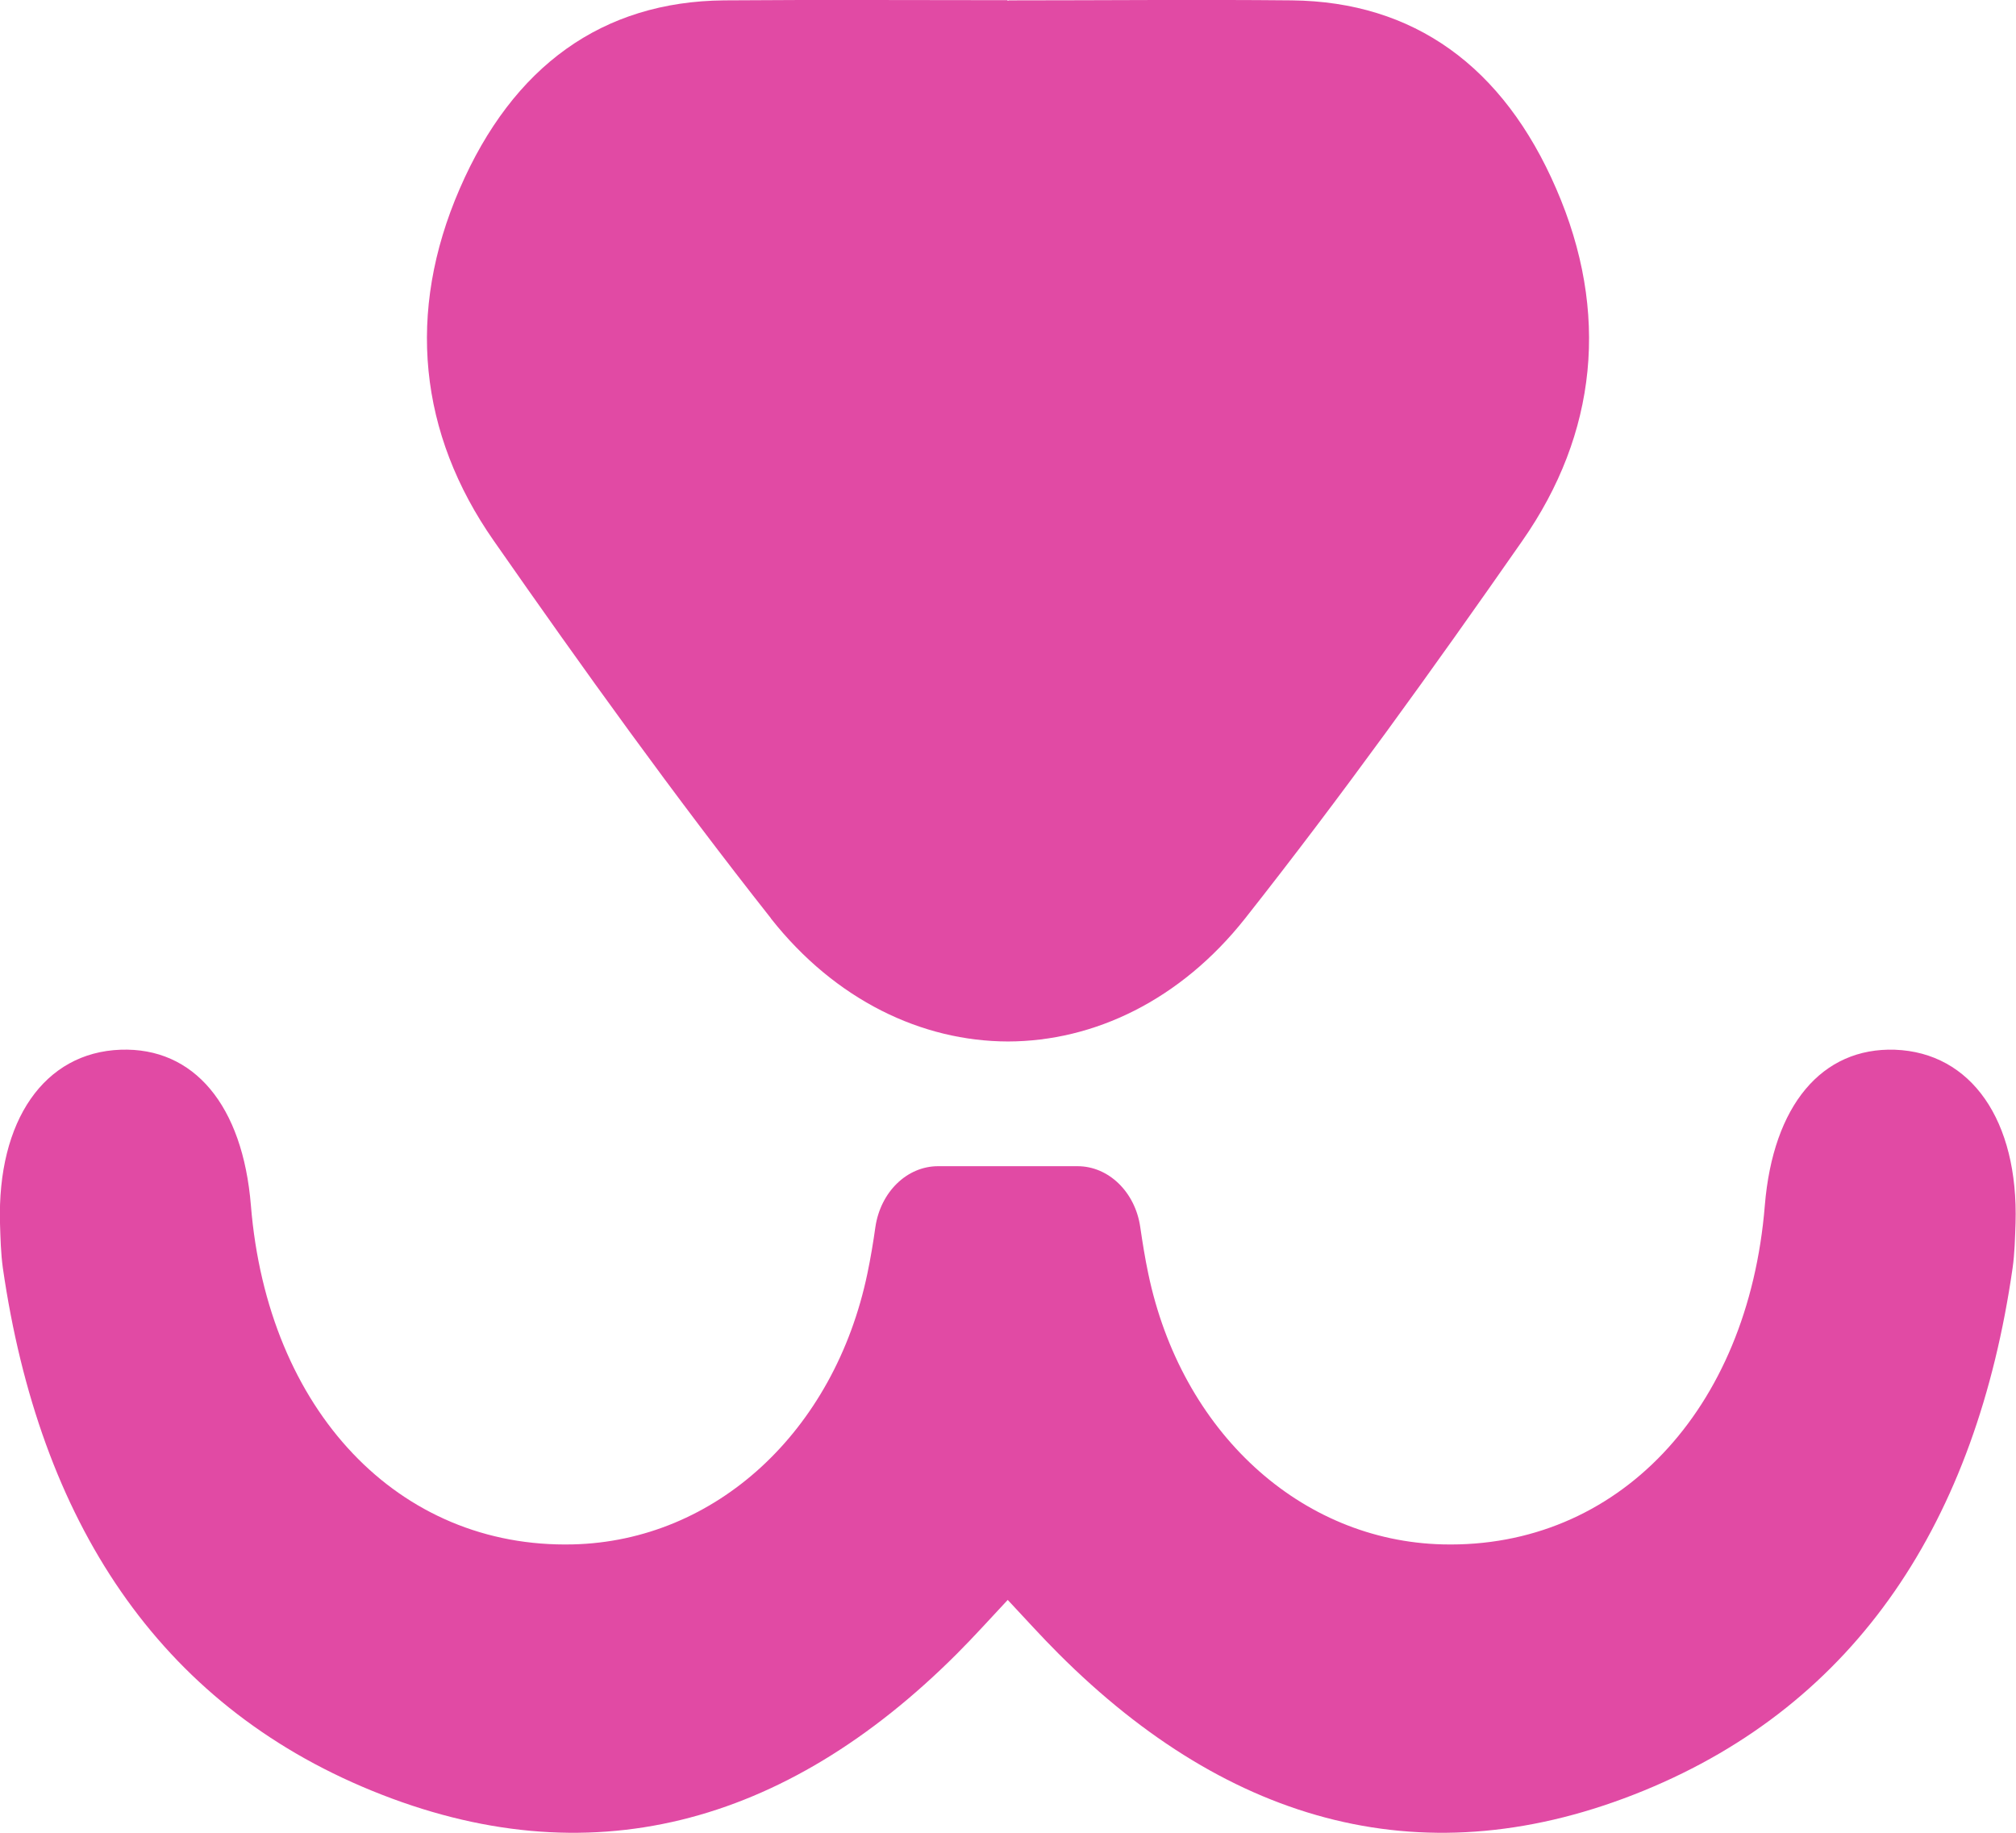
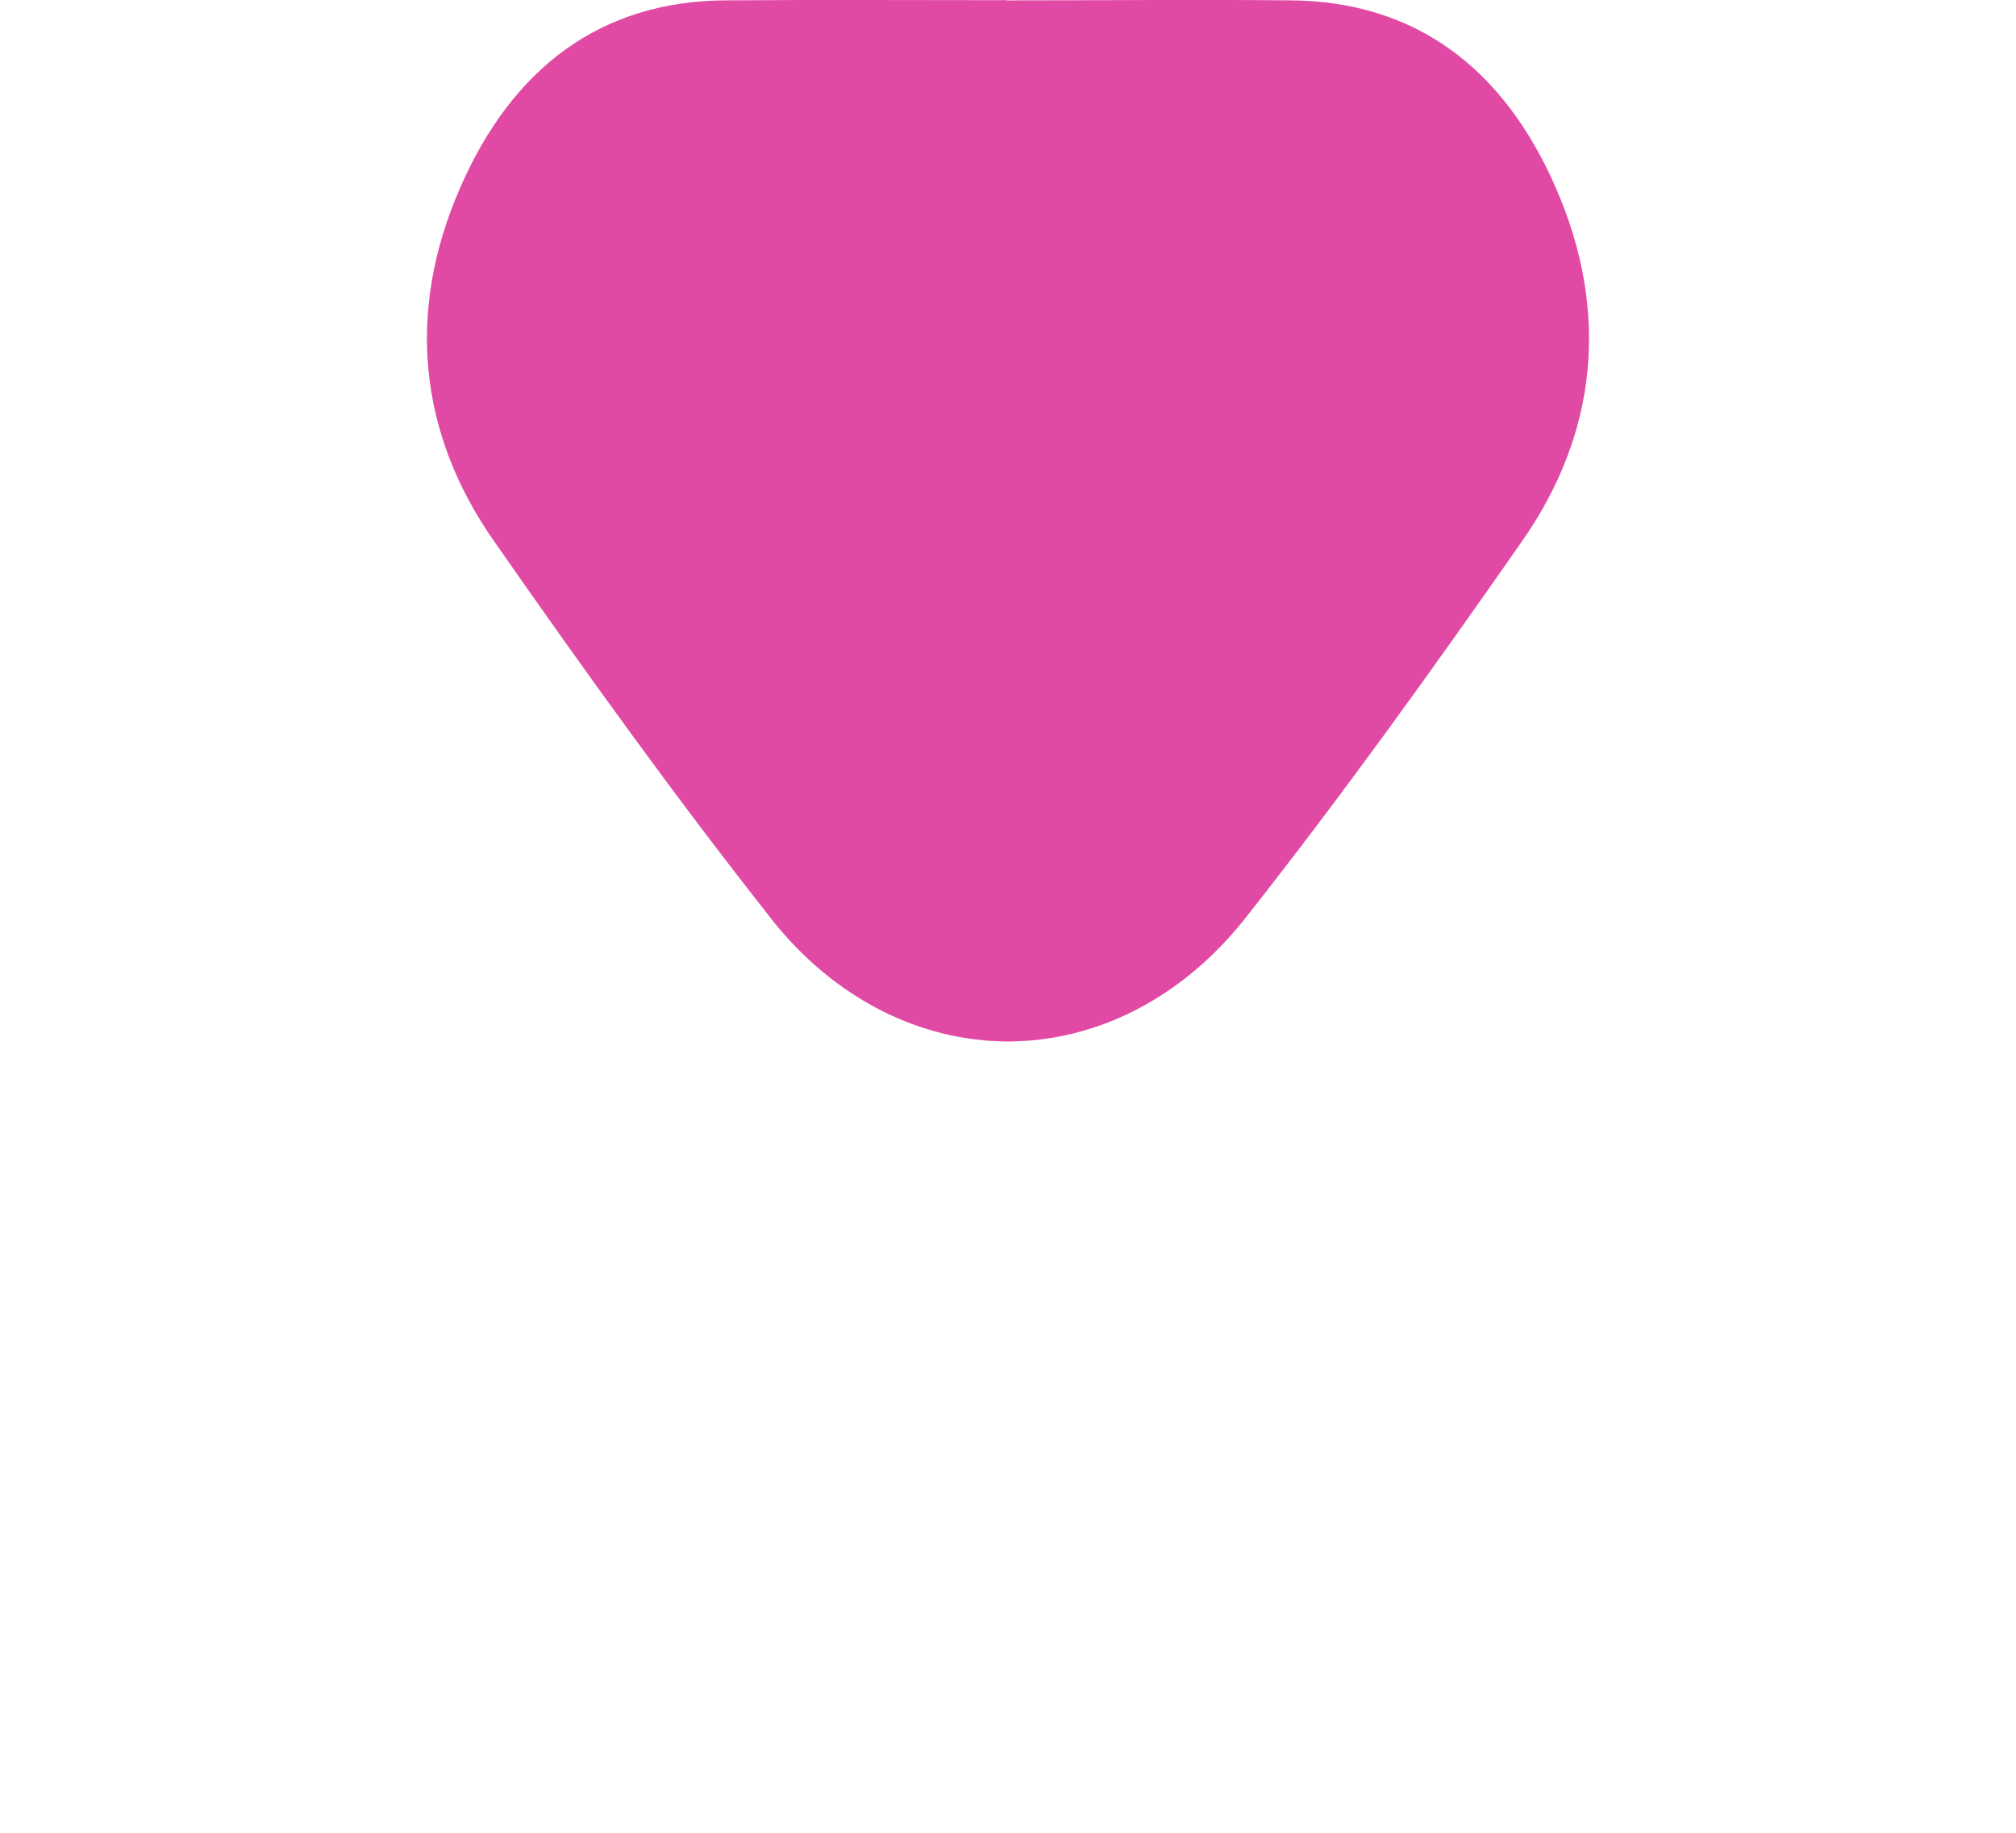
<svg xmlns="http://www.w3.org/2000/svg" width="22" height="20" viewBox="0 0 22 20" fill="none">
  <g clip-path="url(#clip0_2664_9173)">
-     <path d="M8.413 10.023C9.116 10.914 10.059 11.363 11 11.365C11.941 11.363 12.882 10.914 13.587 10.023C14.637 8.693 15.634 7.305 16.611 5.904C17.429 4.734 17.569 3.409 16.983 2.061C16.405 0.723 15.427 0.018 14.097 0.004C13.066 -0.006 12.034 0.004 11.004 0.004V0.008H10.995V0.002C9.966 0.002 8.934 -0.004 7.903 0.004C6.573 0.016 5.597 0.721 5.017 2.059C4.431 3.407 4.571 4.732 5.389 5.902C6.366 7.303 7.363 8.691 8.413 10.021V10.023Z" fill="#E14AA4" />
-     <path d="M20.681 11.455C19.881 11.428 19.349 12.062 19.259 13.154C19.077 15.395 17.647 16.898 15.746 16.853C14.192 16.816 12.89 15.625 12.53 13.895C12.495 13.729 12.468 13.56 12.443 13.389C12.388 13.008 12.098 12.726 11.759 12.726H10.237C9.898 12.726 9.61 13.006 9.553 13.389C9.529 13.56 9.501 13.727 9.466 13.895C9.106 15.625 7.805 16.817 6.25 16.853C4.349 16.898 2.92 15.393 2.738 13.154C2.649 12.062 2.117 11.426 1.315 11.455C0.485 11.485 -0.031 12.226 -0 13.349C0.005 13.511 0.009 13.676 0.031 13.836C0.43 16.597 1.728 18.589 4.058 19.541C6.418 20.506 8.565 19.923 10.442 18.047C10.629 17.86 10.806 17.663 10.996 17.46H10.998C11.189 17.663 11.367 17.862 11.553 18.047C13.429 19.923 15.576 20.506 17.936 19.541C20.267 18.587 21.567 16.595 21.963 13.836C21.986 13.676 21.989 13.513 21.995 13.349C22.028 12.226 21.511 11.485 20.678 11.455H20.681Z" fill="#E14AA4" />
+     <path d="M8.413 10.023C9.116 10.914 10.059 11.363 11 11.365C11.941 11.363 12.882 10.914 13.587 10.023C14.637 8.693 15.634 7.305 16.611 5.904C17.429 4.734 17.569 3.409 16.983 2.061C16.405 0.723 15.427 0.018 14.097 0.004C13.066 -0.006 12.034 0.004 11.004 0.004V0.008H10.995V0.002C9.966 0.002 8.934 -0.004 7.903 0.004C6.573 0.016 5.597 0.721 5.017 2.059C4.431 3.407 4.571 4.732 5.389 5.902C6.366 7.303 7.363 8.691 8.413 10.021V10.023" fill="#E14AA4" />
  </g>
  <defs>
    <clipPath id="clip0_2664_9173">
      <rect width="22" height="20" fill="white" />
    </clipPath>
  </defs>
</svg>